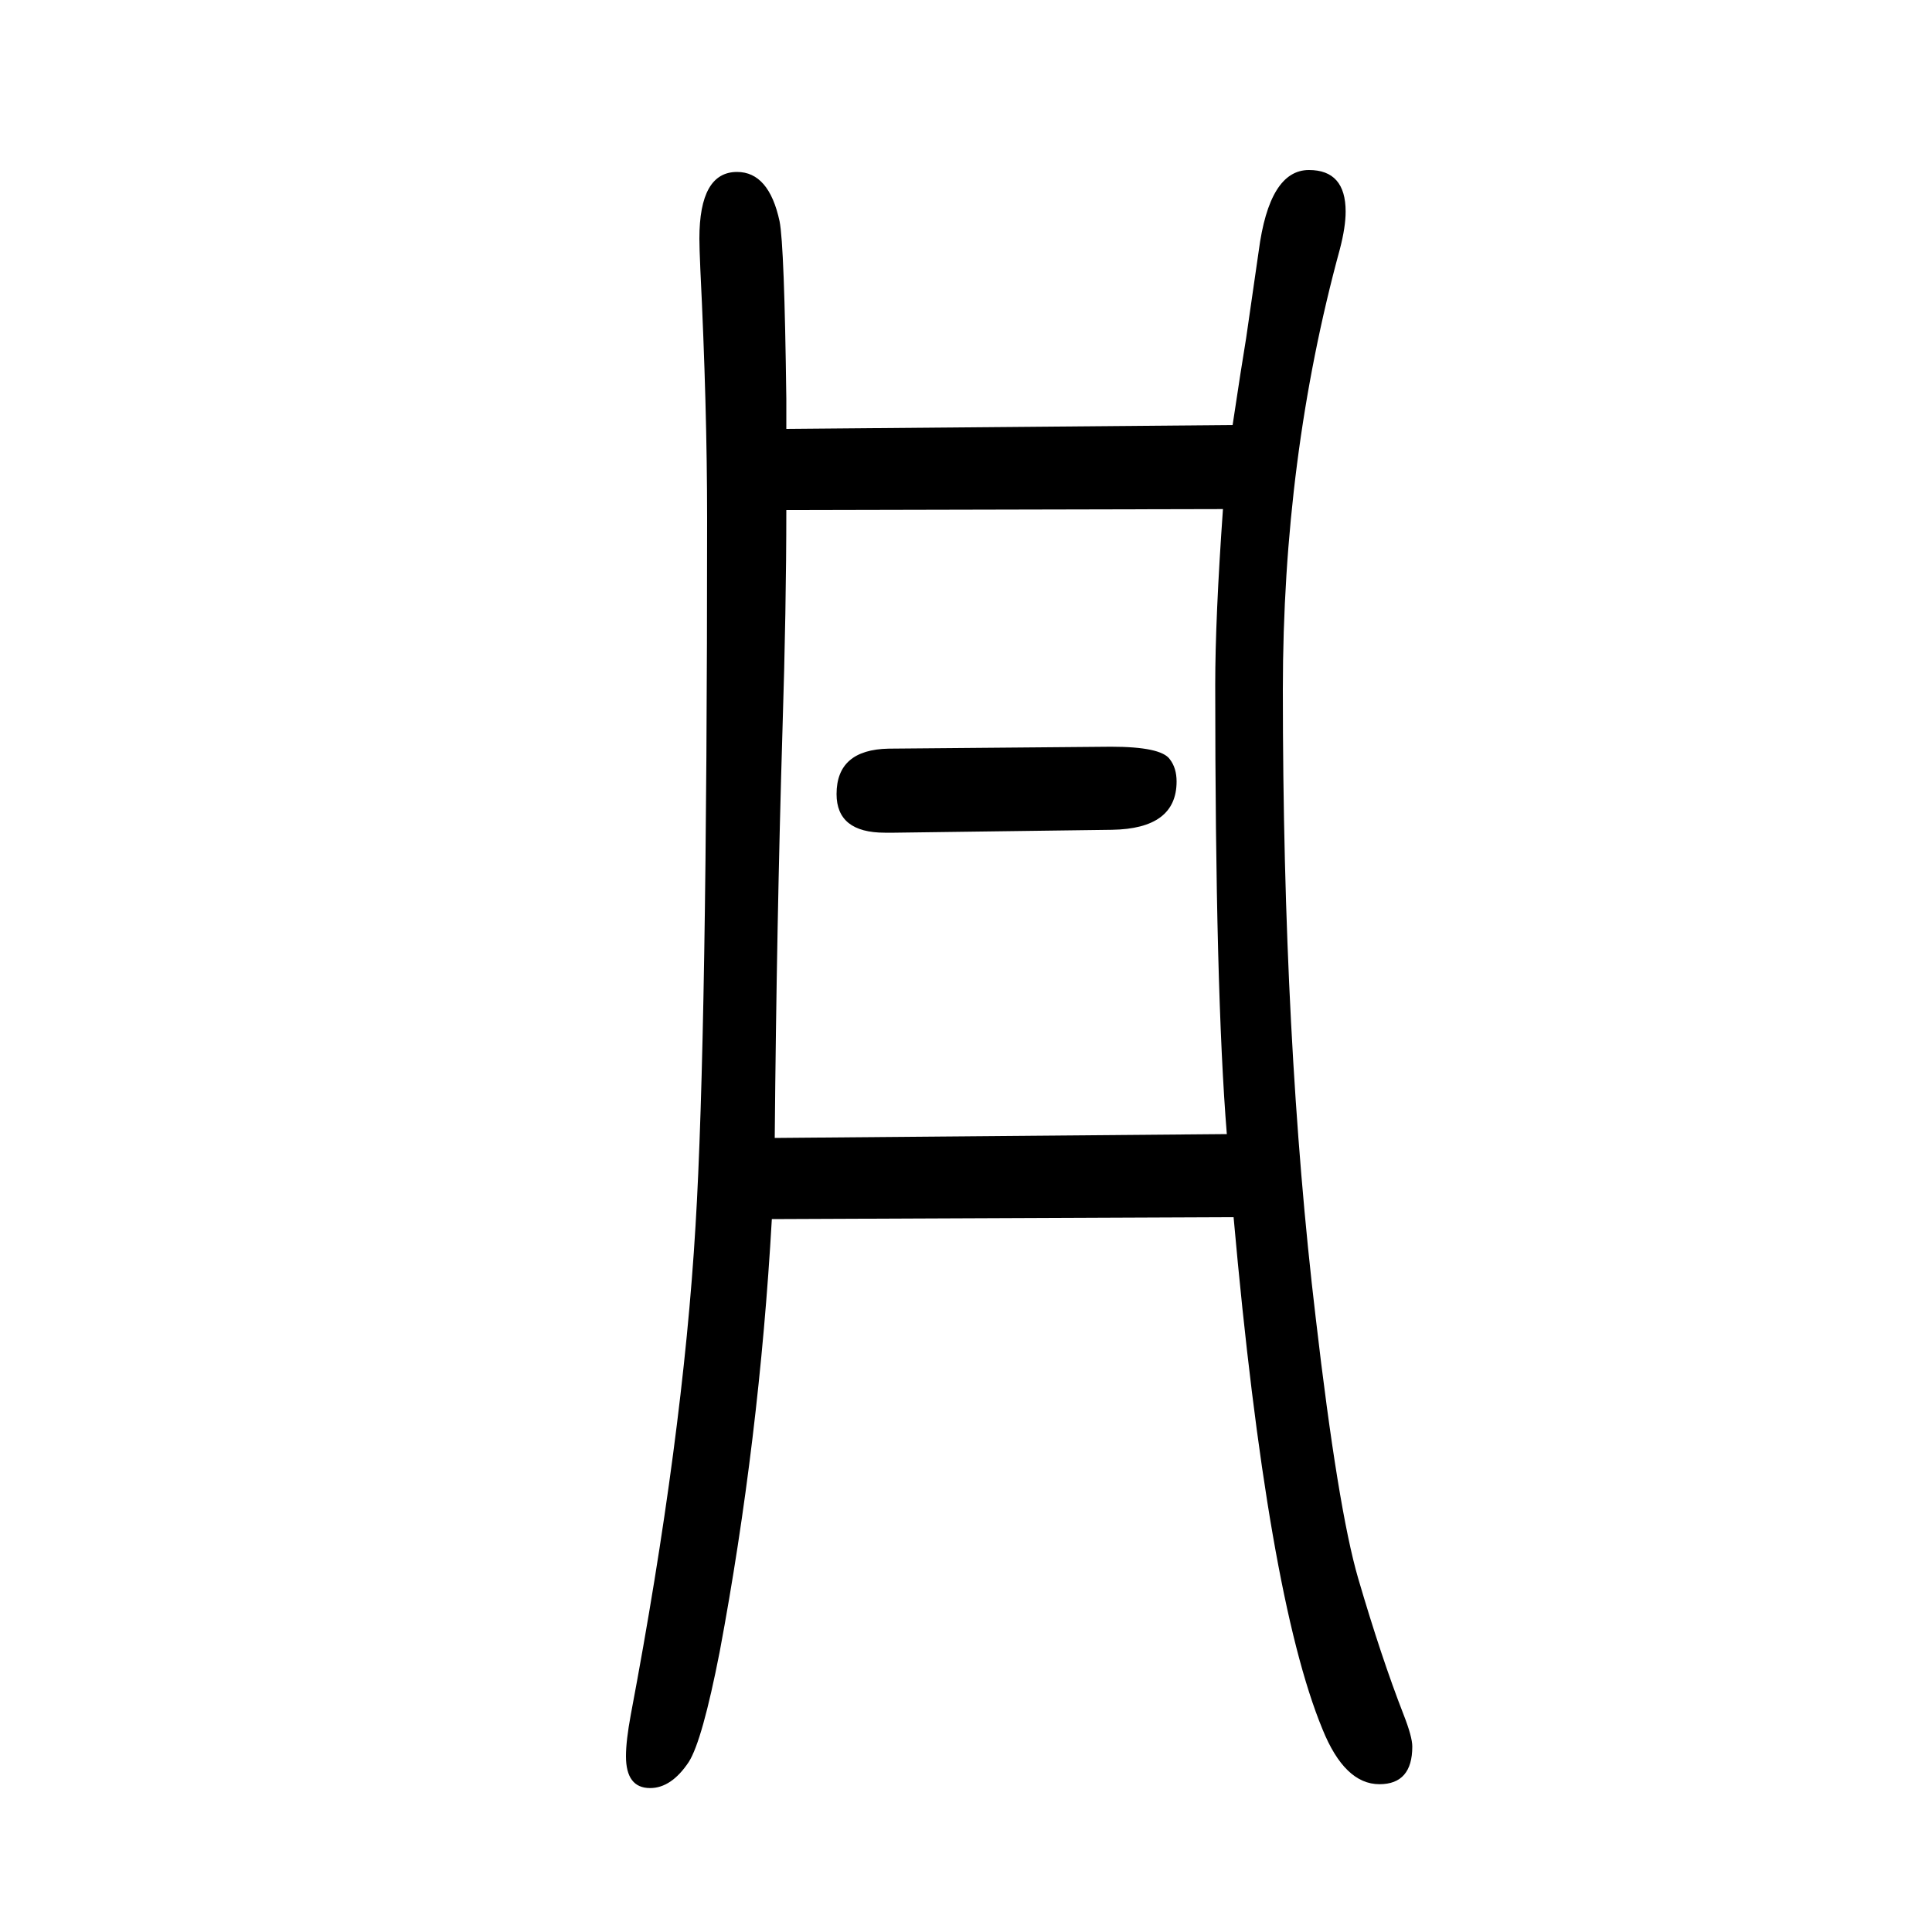
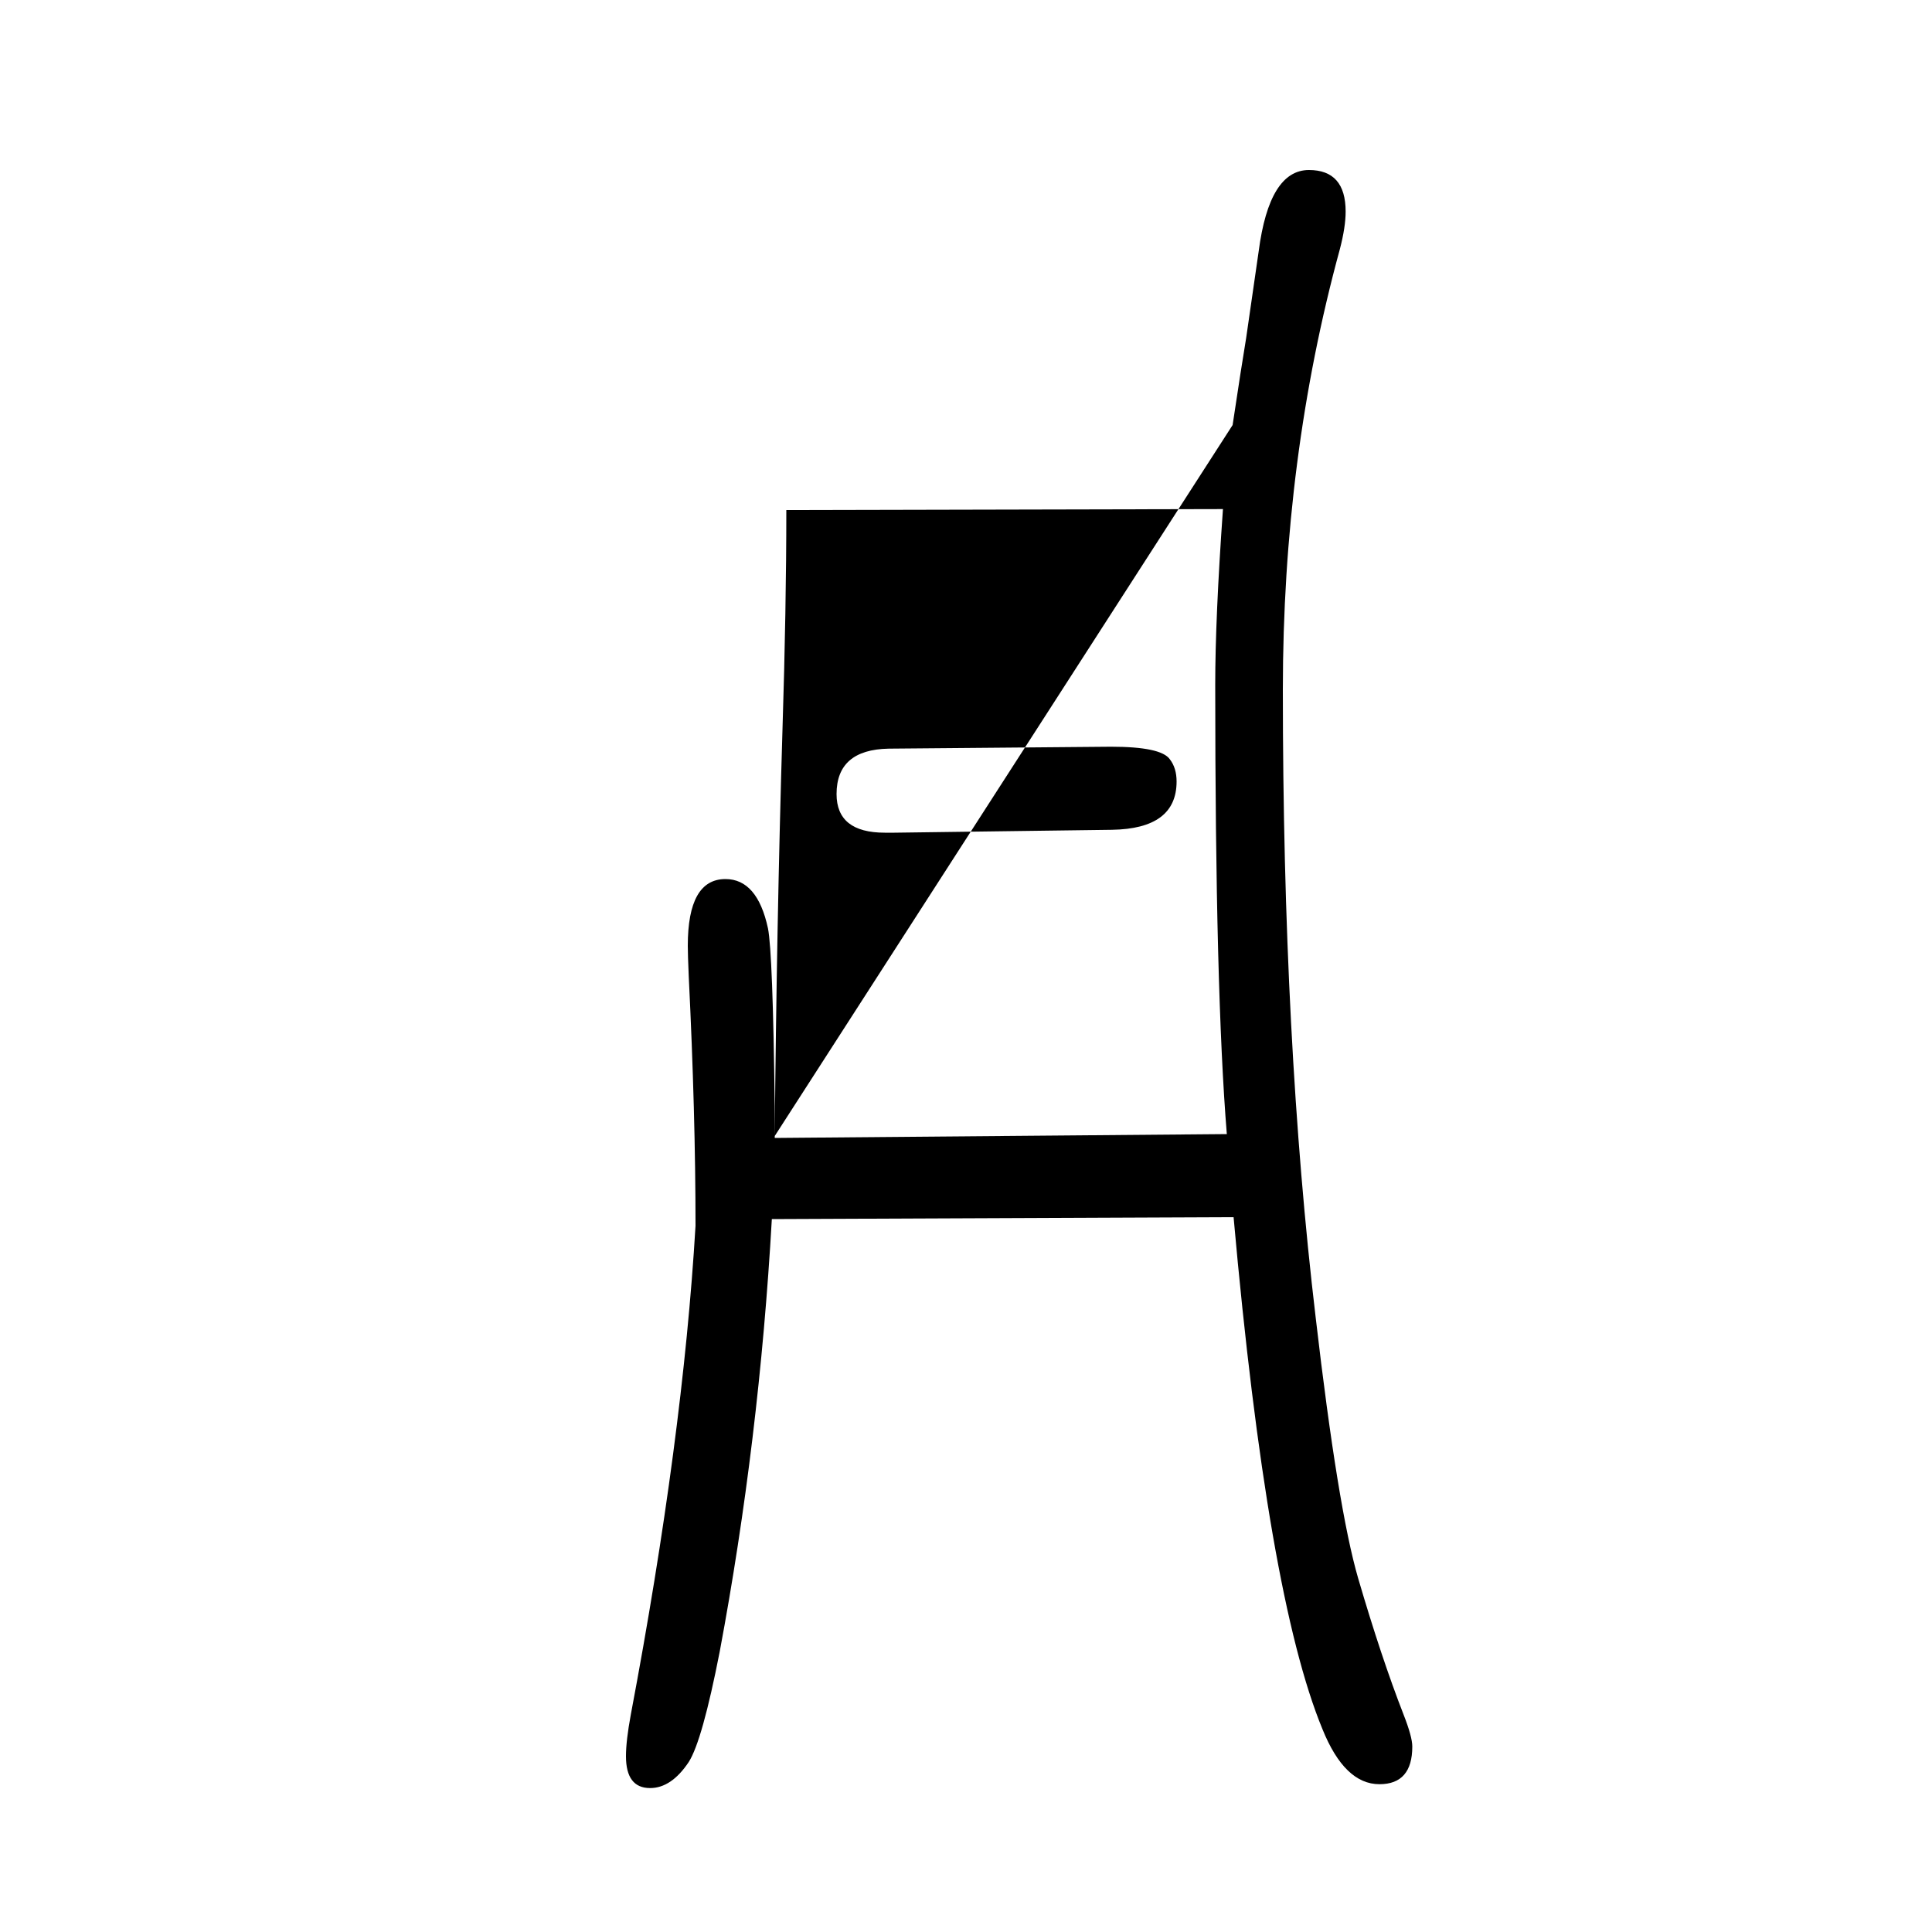
<svg xmlns="http://www.w3.org/2000/svg" height="100" width="100" version="1.1">
-   <path d="M1151 791l-225 -3h-6h-4q-50 0 -50 40q0 46 54 47l230 2q52 0 61 -13q7 -9 7 -23q0 -49 -67 -50zM1276 1210q9 60 14 90q11 76 13 90q11 84 52 84q38 0 38 -43q0 -16 -6 -39q-59 -216 -59 -456q0 -364 34 -650q23 -198 44 -270q24 -82 47 -141q9 -23 9 -33q0 -39 -34 -39 q-36 0 -59 57q-57 138 -92 530l-478 -2q-13 -229 -54 -448q-18 -92 -32 -114q-18 -27 -40 -27q-25 0 -25 33q0 16 5 43q54 286 67 506q12 196 12 732q0 116 -7 258q-1 23 -1 32q0 69 39 69q33 0 44 -51q5 -25 7 -184v-31zM1266 1123l-452 -1q0 -101 -4 -228q-6 -199 -8 -422 l468 4q-12 147 -12 465q0 69 8 182z" style="" transform="scale(0.05 -0.05) translate(0 -1650)" />
+   <path d="M1151 791l-225 -3h-6h-4q-50 0 -50 40q0 46 54 47l230 2q52 0 61 -13q7 -9 7 -23q0 -49 -67 -50zM1276 1210q9 60 14 90q11 76 13 90q11 84 52 84q38 0 38 -43q0 -16 -6 -39q-59 -216 -59 -456q0 -364 34 -650q23 -198 44 -270q24 -82 47 -141q9 -23 9 -33q0 -39 -34 -39 q-36 0 -59 57q-57 138 -92 530l-478 -2q-13 -229 -54 -448q-18 -92 -32 -114q-18 -27 -40 -27q-25 0 -25 33q0 16 5 43q54 286 67 506q0 116 -7 258q-1 23 -1 32q0 69 39 69q33 0 44 -51q5 -25 7 -184v-31zM1266 1123l-452 -1q0 -101 -4 -228q-6 -199 -8 -422 l468 4q-12 147 -12 465q0 69 8 182z" style="" transform="scale(0.05 -0.05) translate(0 -1650)" />
</svg>